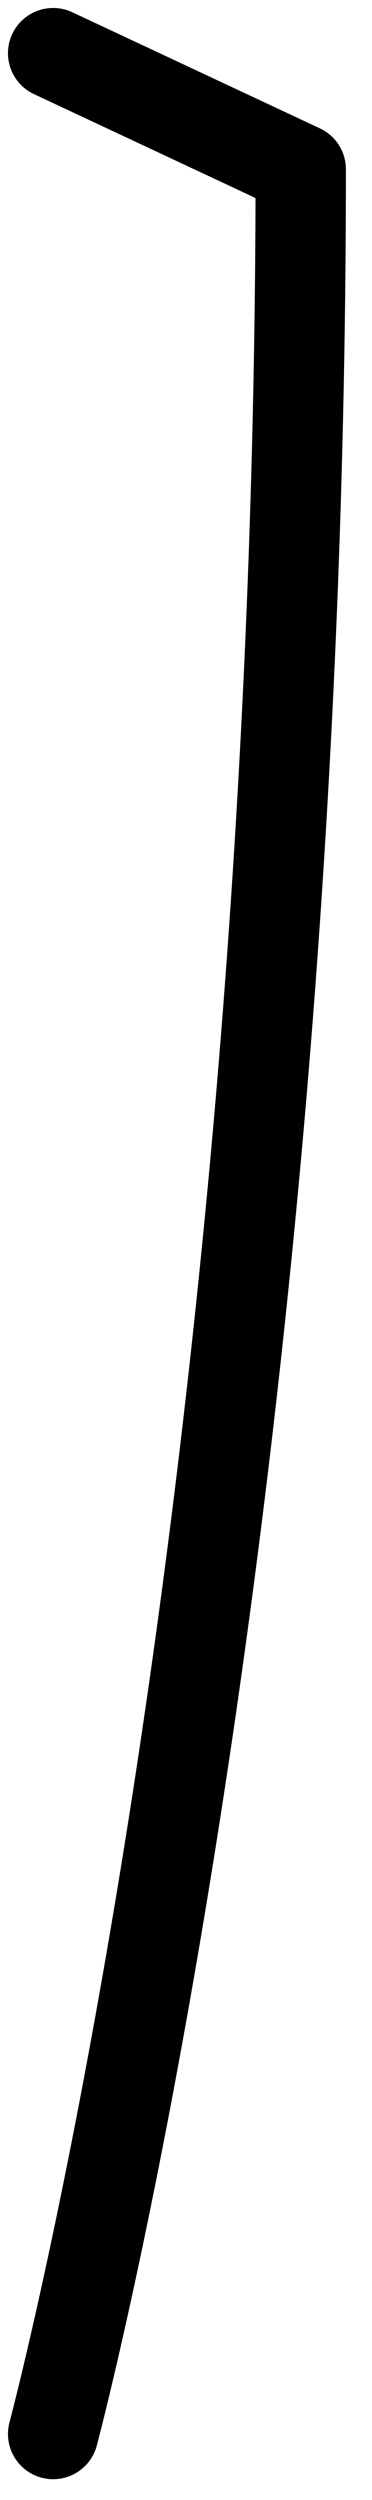
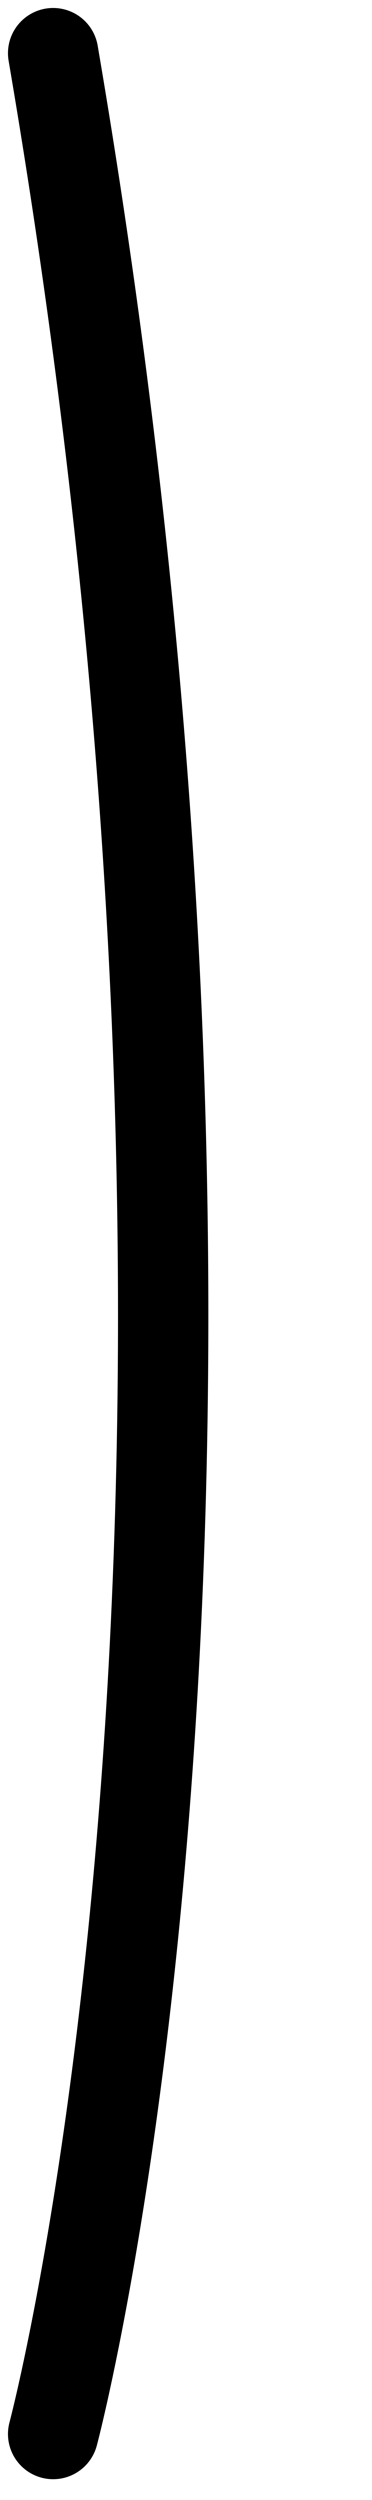
<svg xmlns="http://www.w3.org/2000/svg" fill="none" height="100%" overflow="visible" preserveAspectRatio="none" style="display: block;" viewBox="0 0 7 47" width="100%">
-   <path d="M1 1L5.659 3.183C5.659 28.293 1 45.76 1 45.76" id="Vector 37" stroke="#797B79" stroke-linecap="round" stroke-linejoin="round" stroke-width="1.7" style="stroke:#797B79;stroke:color(display-p3 0.474 0.484 0.476);stroke-opacity:1;" />
+   <path d="M1 1C5.659 28.293 1 45.76 1 45.76" id="Vector 37" stroke="#797B79" stroke-linecap="round" stroke-linejoin="round" stroke-width="1.7" style="stroke:#797B79;stroke:color(display-p3 0.474 0.484 0.476);stroke-opacity:1;" />
</svg>